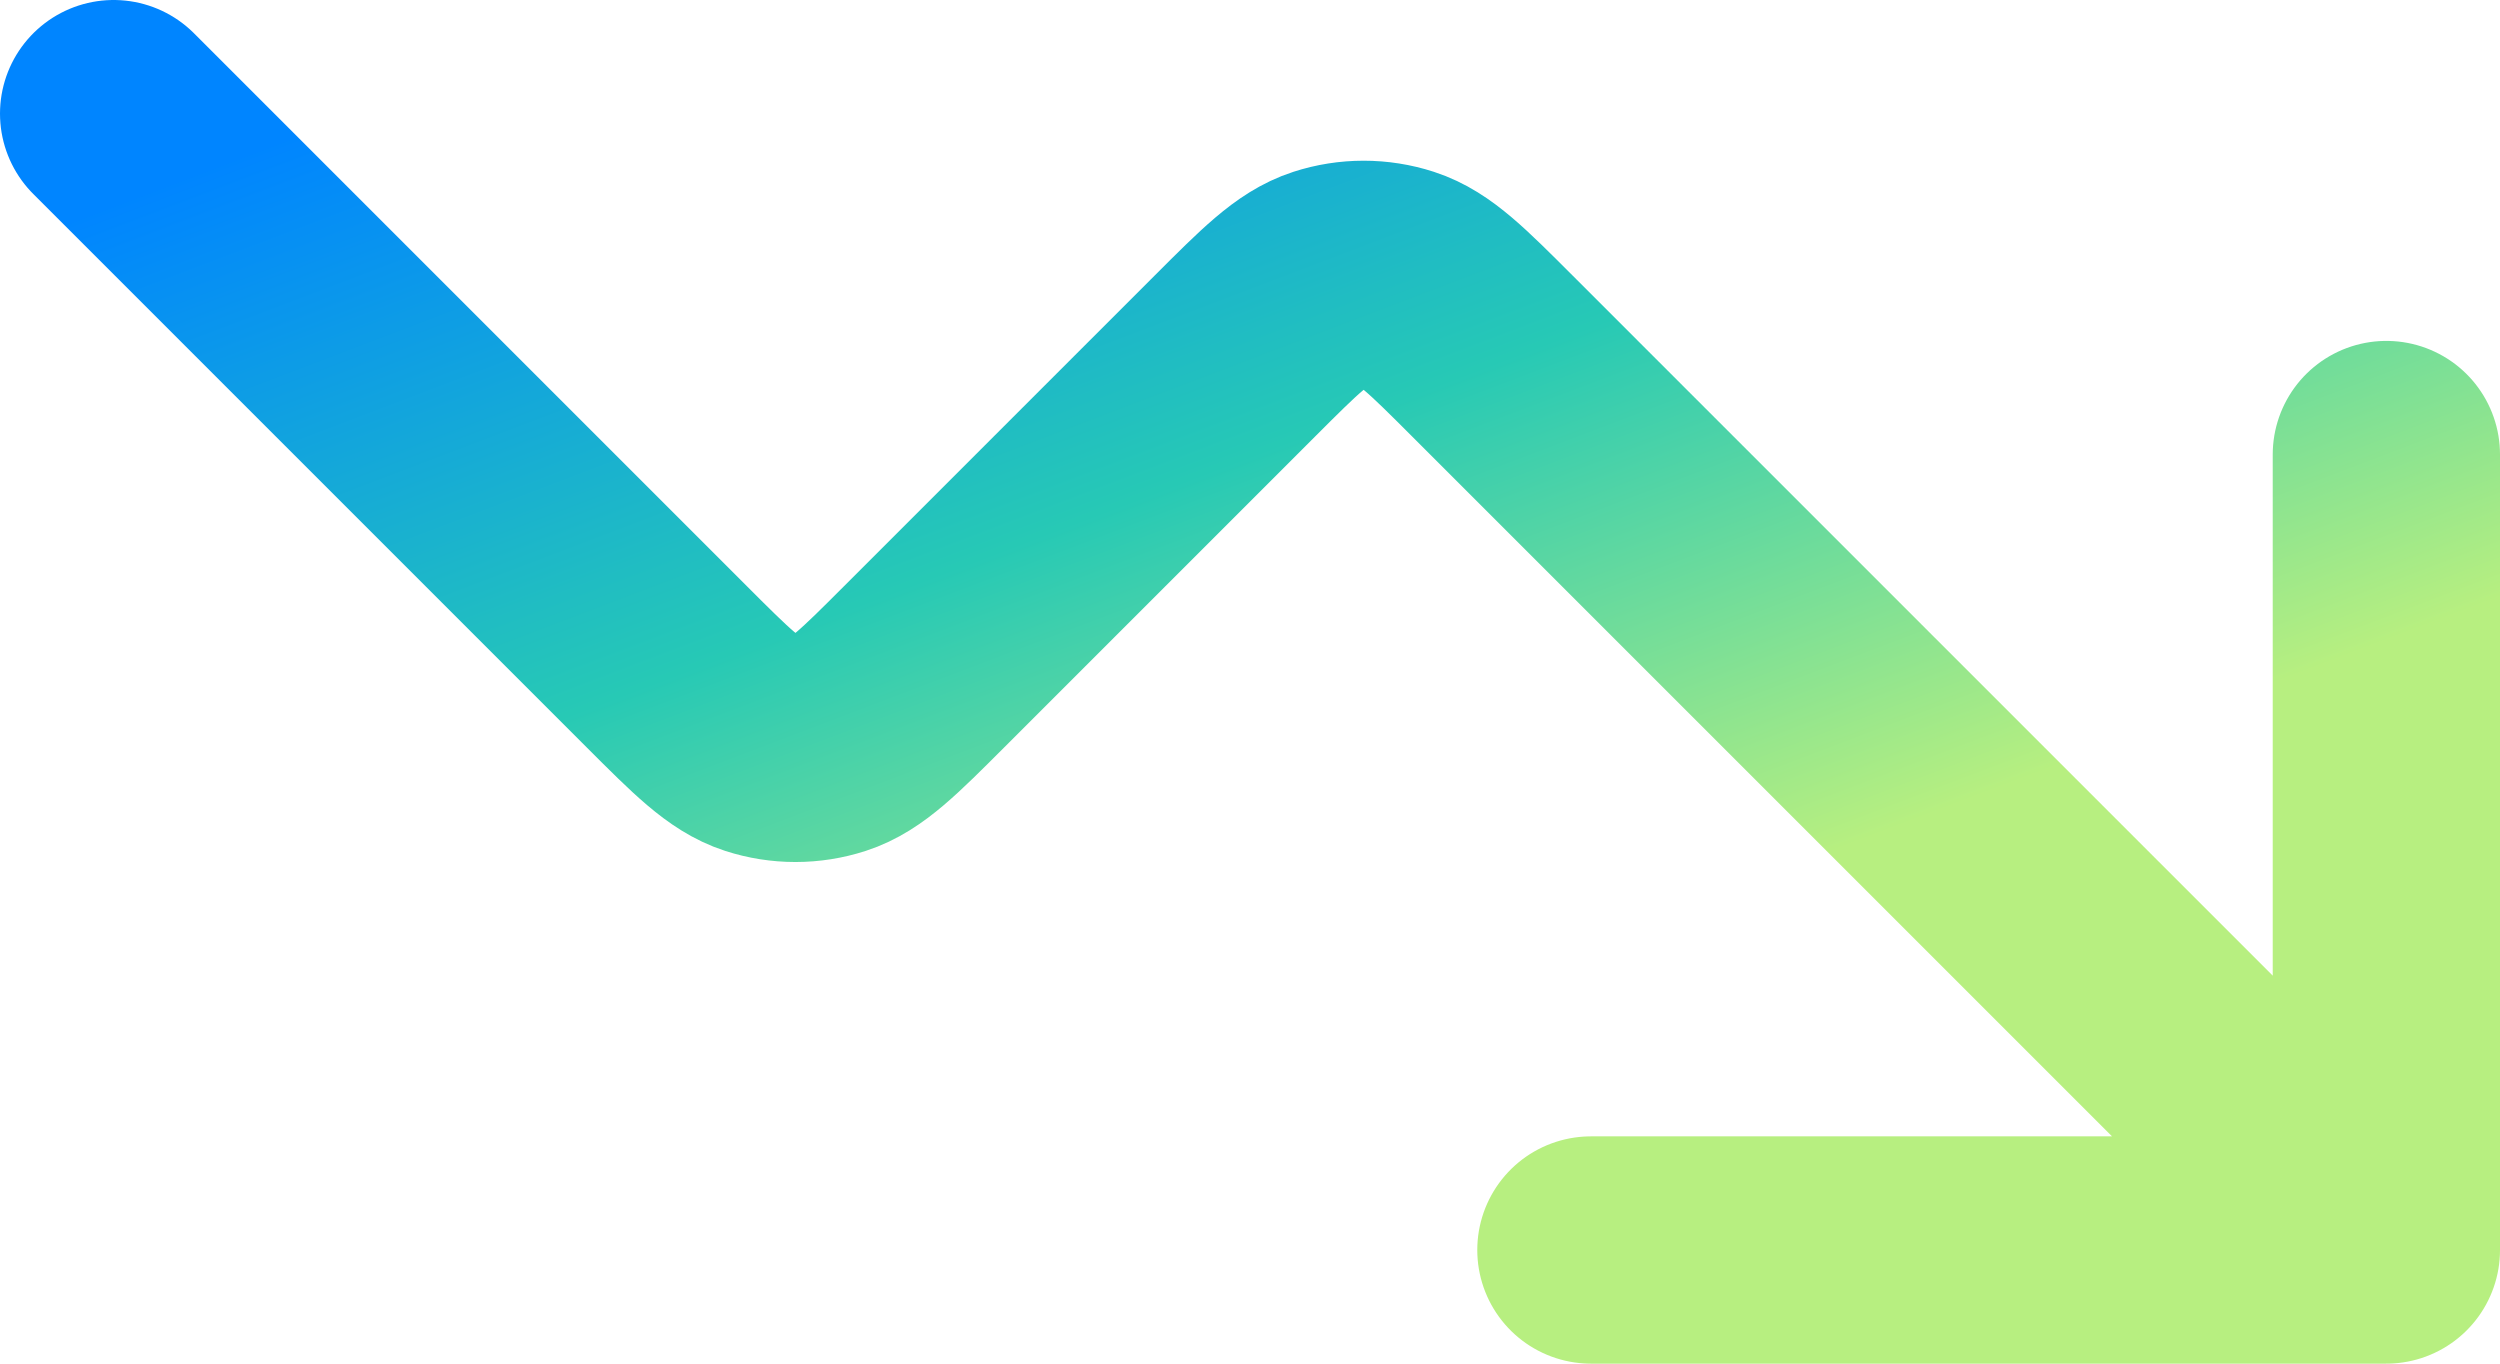
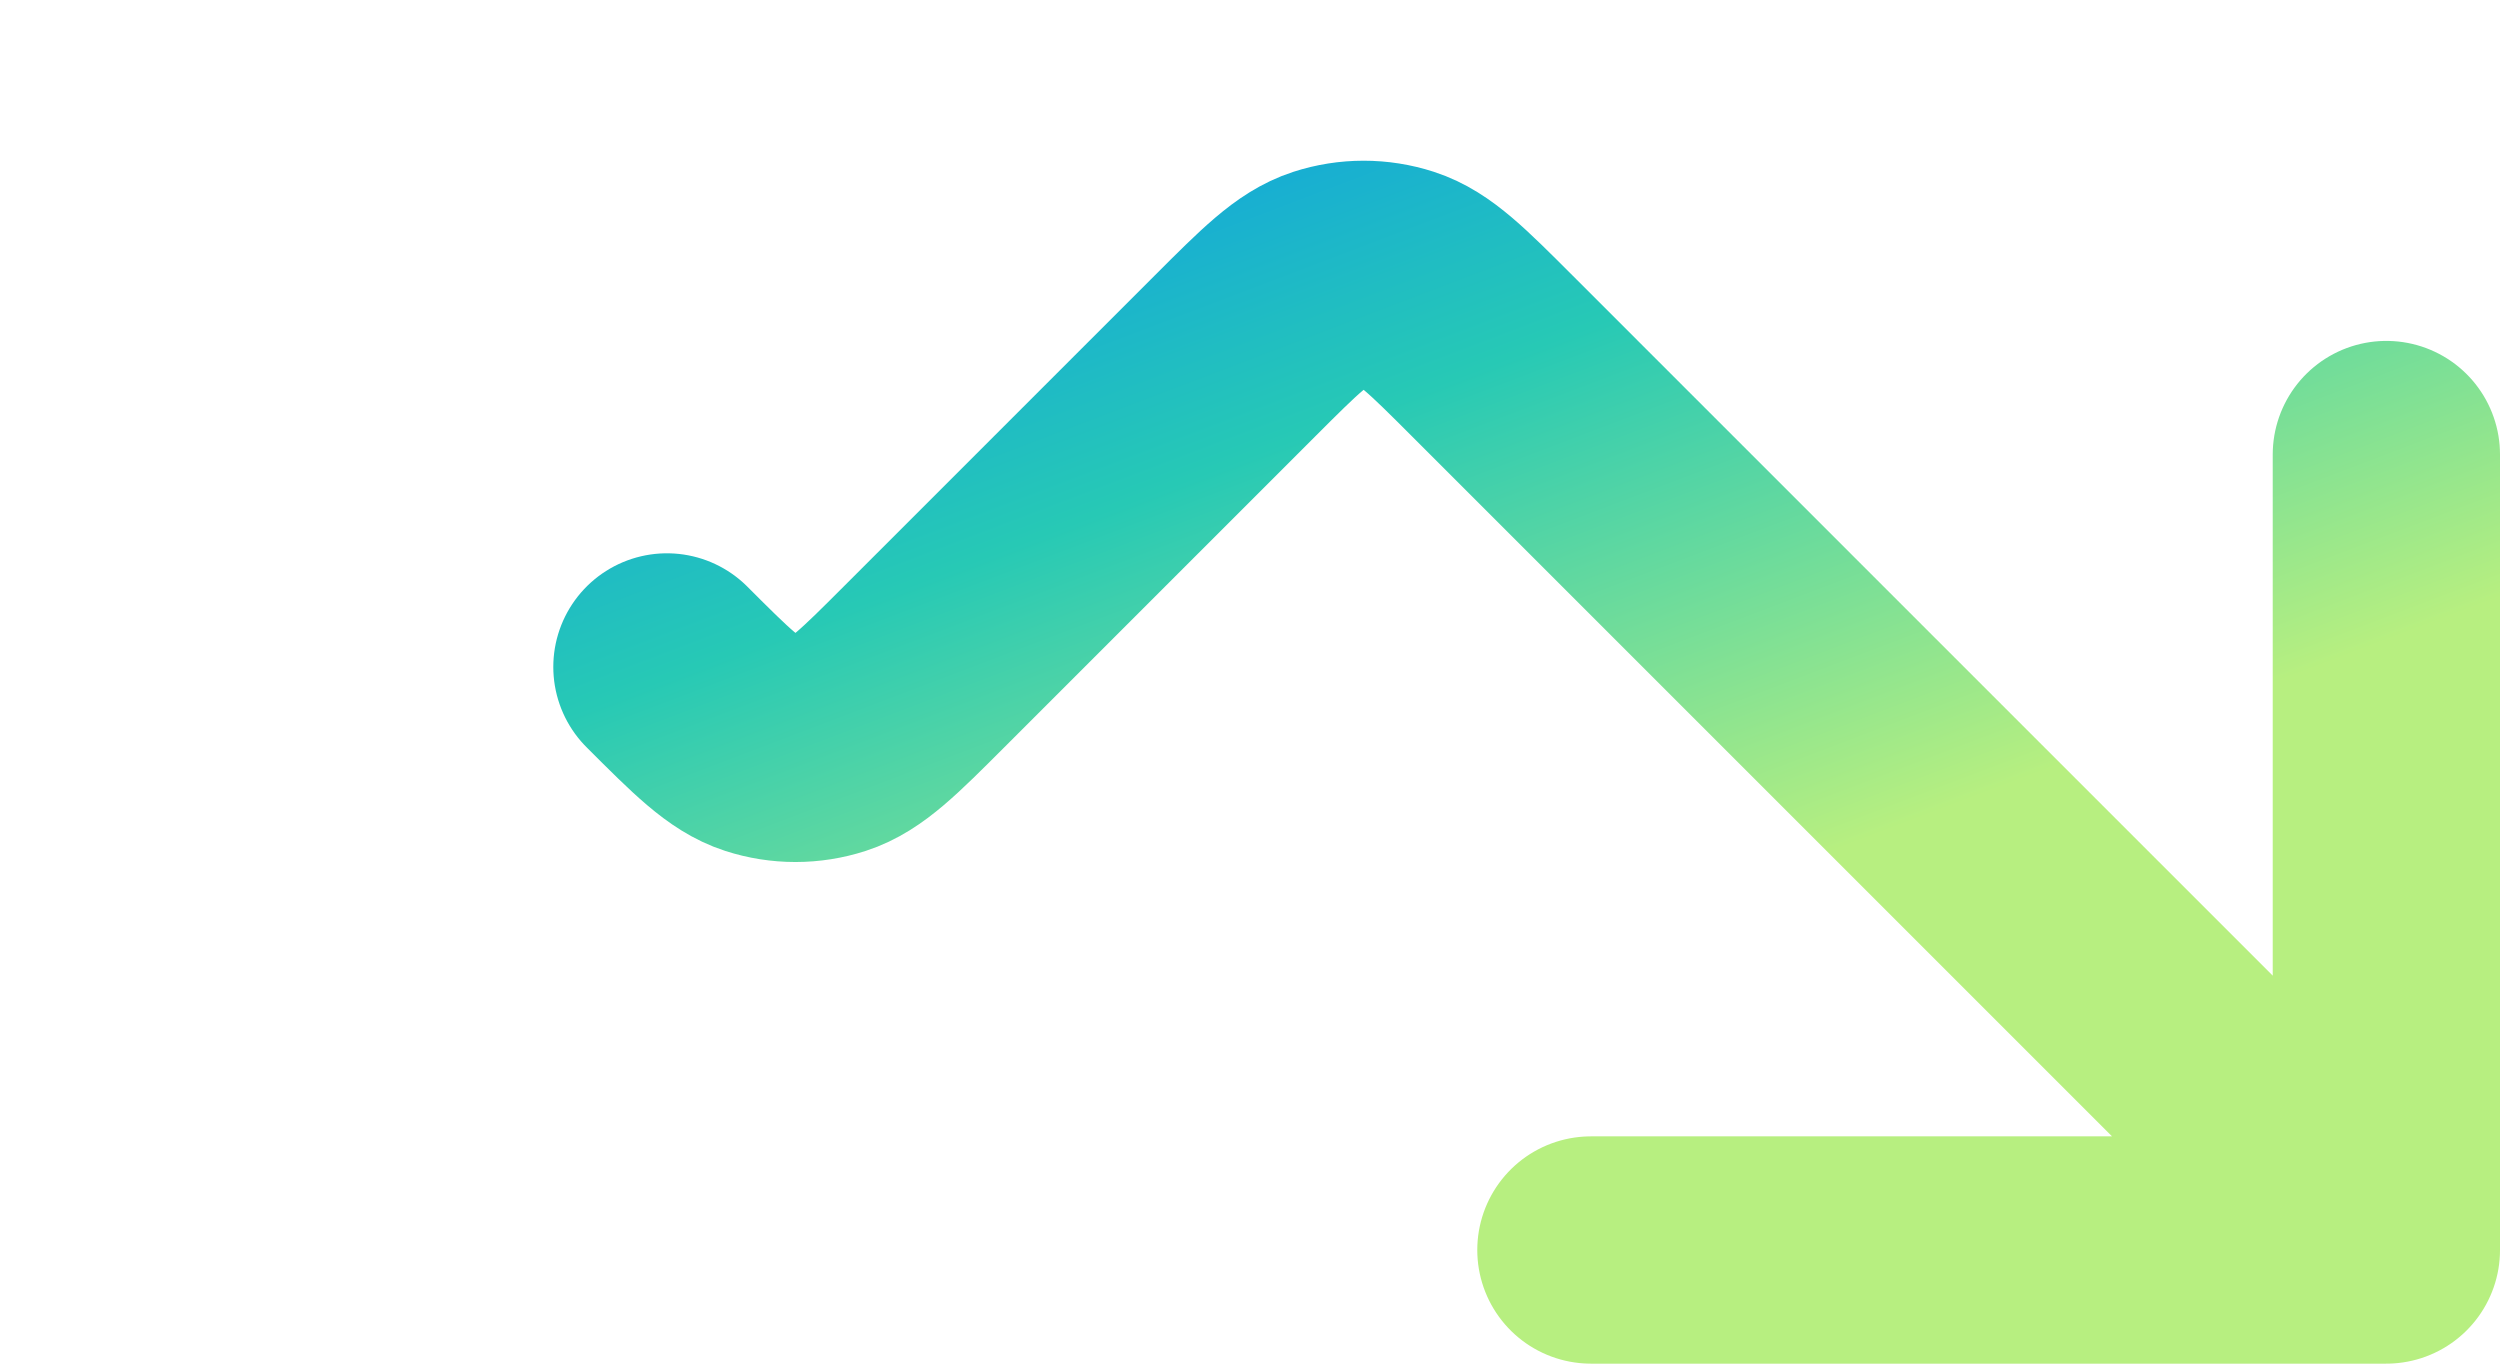
<svg xmlns="http://www.w3.org/2000/svg" width="22" height="12" viewBox="0 0 22 12" fill="none">
-   <path d="M21 11L13.131 3.131C12.735 2.735 12.537 2.537 12.309 2.463C12.108 2.398 11.892 2.398 11.691 2.463C11.463 2.537 11.265 2.735 10.869 3.131L8.131 5.869C7.735 6.265 7.537 6.463 7.309 6.537C7.108 6.602 6.892 6.602 6.691 6.537C6.463 6.463 6.265 6.265 5.869 5.869L1 1M21 11H14M21 11V4" stroke="url(#paint0_linear_4580_25132)" stroke-width="2" stroke-linecap="round" stroke-linejoin="round" />
+   <path d="M21 11L13.131 3.131C12.735 2.735 12.537 2.537 12.309 2.463C12.108 2.398 11.892 2.398 11.691 2.463C11.463 2.537 11.265 2.735 10.869 3.131L8.131 5.869C7.735 6.265 7.537 6.463 7.309 6.537C7.108 6.602 6.892 6.602 6.691 6.537C6.463 6.463 6.265 6.265 5.869 5.869M21 11H14M21 11V4" stroke="url(#paint0_linear_4580_25132)" stroke-width="2" stroke-linecap="round" stroke-linejoin="round" />
  <defs>
    <linearGradient id="paint0_linear_4580_25132" x1="11" y1="-2.027" x2="14.989" y2="8.457" gradientUnits="userSpaceOnUse">
      <stop stop-color="#0085FF" />
      <stop offset="0.503" stop-color="#27C9B5" />
      <stop offset="0.956" stop-color="#B7EF80" />
    </linearGradient>
  </defs>
</svg>